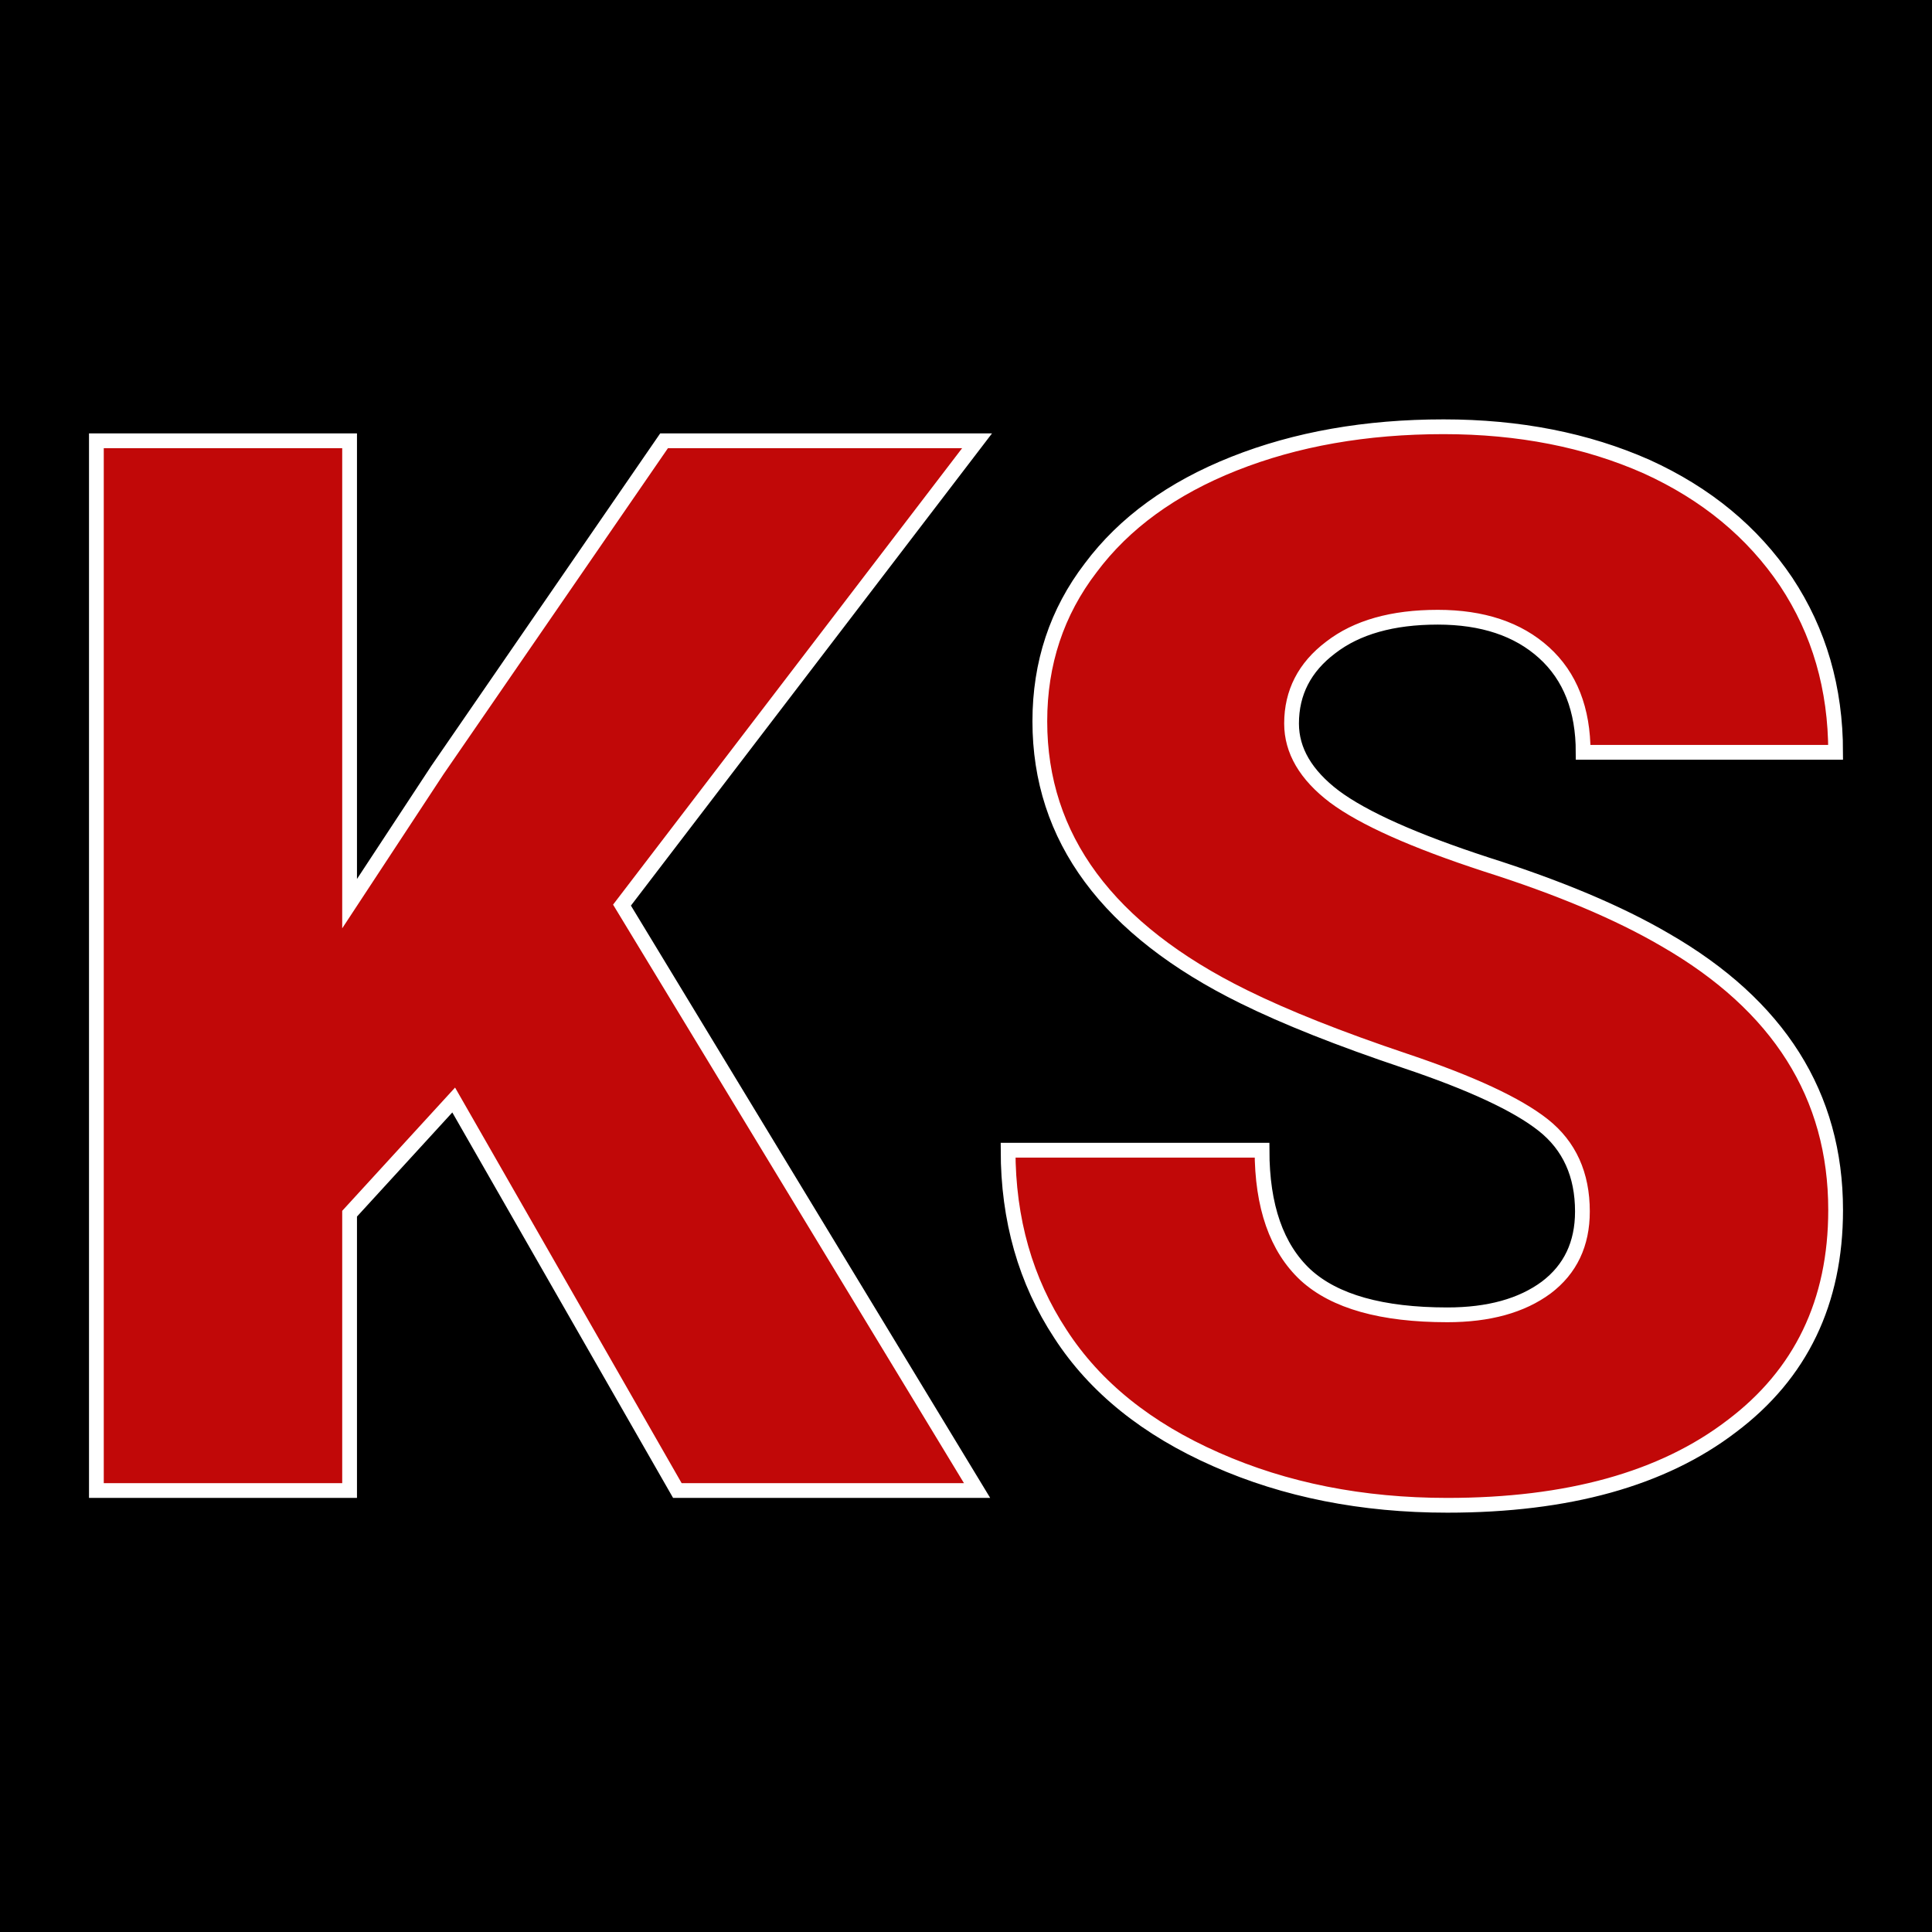
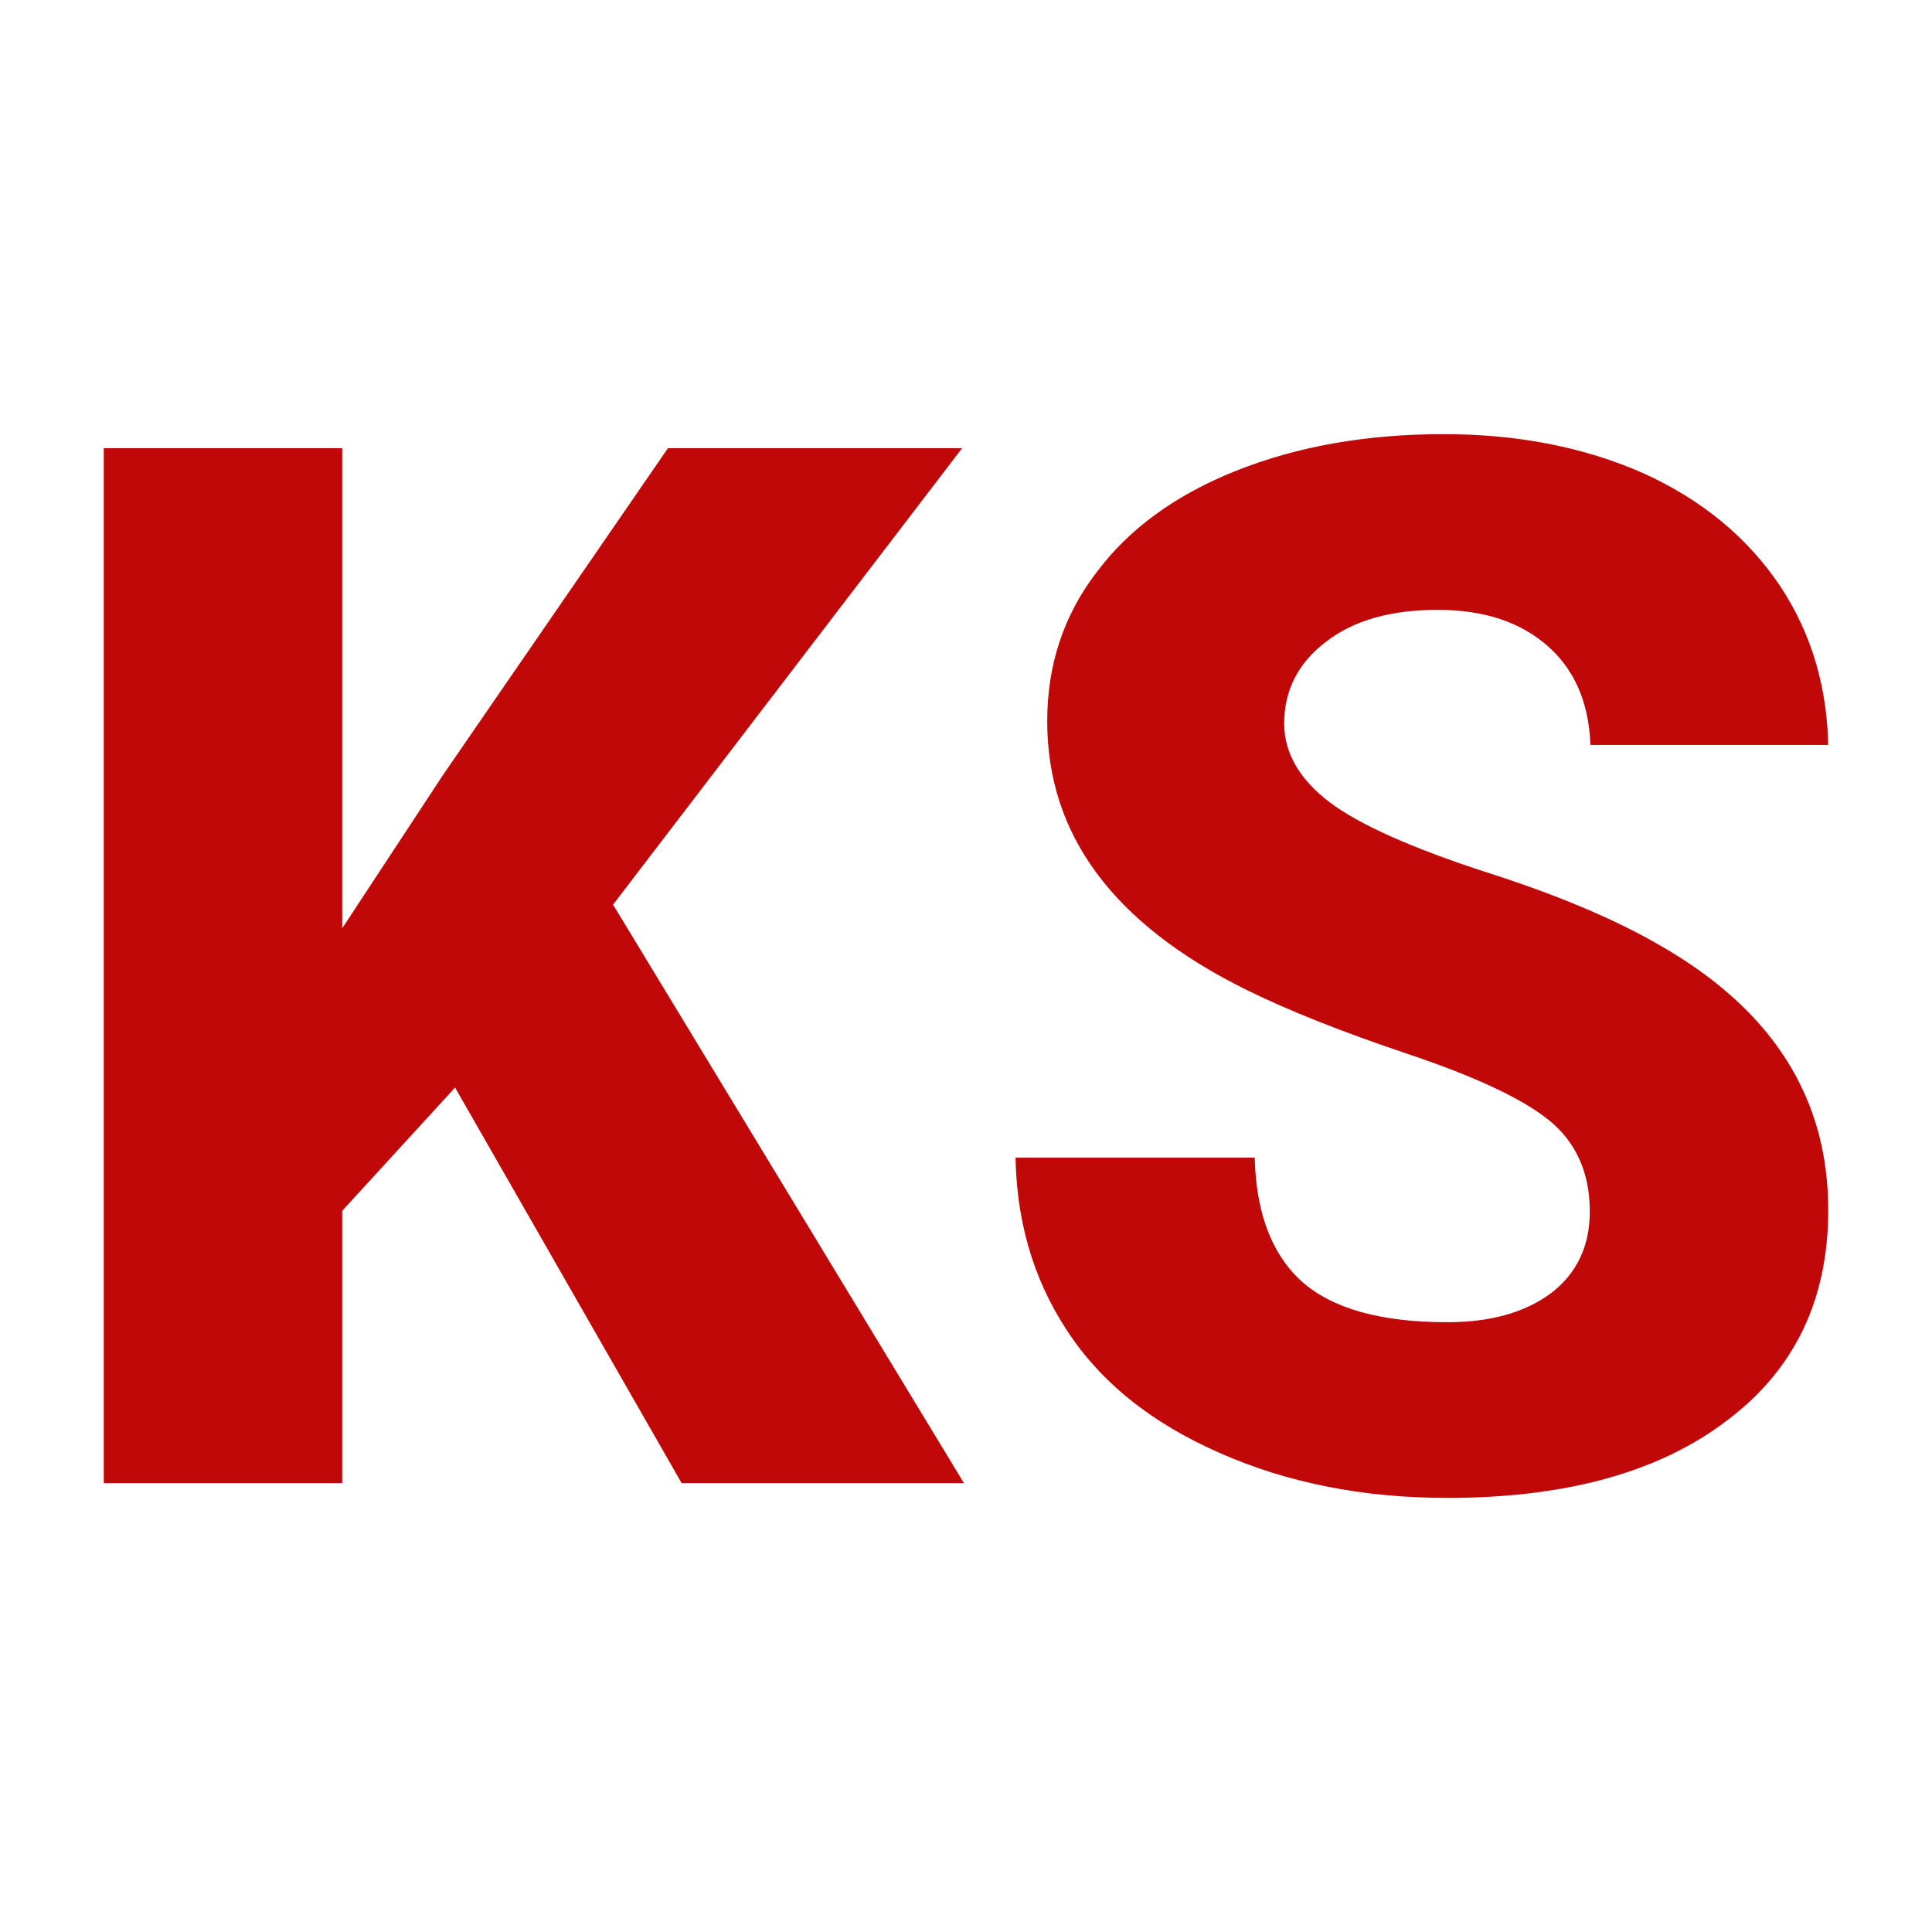
<svg xmlns="http://www.w3.org/2000/svg" version="1.1" viewBox="0 0 200 200">
-   <rect width="200" height="200" fill="url('#gradient')" />
  <defs>
    <linearGradient id="gradient" gradientTransform="rotate(36 0.5 0.5)">
      <stop offset="0%" stop-color="#000000" />
      <stop offset="100%" stop-color="#000000" />
    </linearGradient>
  </defs>
  <g>
    <g fill="#c10808" transform="matrix(7.642,0,0,7.642,1.801,154.299)" stroke="#ffffff" stroke-width="0.2">
-       <path d="M8.94 0L5.91-5.29L4.50-3.75L4.50 0L1.07 0L1.07-14.22L4.50-14.22L4.50-7.95L5.69-9.76L8.76-14.22L13.00-14.22L8.19-7.93L13.00 0L8.94 0ZM21.20-3.78L21.20-3.78Q21.20-4.53 20.67-4.95Q20.14-5.37 18.80-5.82Q17.46-6.27 16.61-6.69L16.61-6.69Q13.85-8.05 13.85-10.42L13.85-10.42Q13.85-11.60 14.54-12.50Q15.22-13.41 16.48-13.91Q17.74-14.41 19.32-14.41L19.32-14.41Q20.85-14.41 22.07-13.87Q23.28-13.32 23.96-12.31Q24.63-11.30 24.63-10L24.63-10L21.21-10Q21.21-10.87 20.68-11.35Q20.15-11.83 19.24-11.83L19.24-11.83Q18.32-11.83 17.79-11.42Q17.26-11.02 17.26-10.39L17.26-10.39Q17.26-9.84 17.84-9.40Q18.43-8.96 19.90-8.48Q21.38-8.01 22.32-7.46L22.32-7.46Q24.63-6.13 24.63-3.80L24.63-3.80Q24.63-1.93 23.22-0.87Q21.82 0.20 19.37 0.20L19.37 0.20Q17.64 0.20 16.24-0.42Q14.83-1.04 14.13-2.12Q13.42-3.20 13.42-4.61L13.42-4.61L16.86-4.61Q16.86-3.47 17.45-2.92Q18.04-2.38 19.37-2.38L19.37-2.38Q20.21-2.38 20.71-2.75Q21.20-3.12 21.20-3.78Z" />
+       <path d="M8.94 0L5.91-5.29L4.50-3.75L4.50 0L1.07 0L1.07-14.22L4.50-14.22L4.50-7.95L5.69-9.76L8.76-14.22L13.00-14.22L8.19-7.93L13.00 0L8.94 0ZM21.20-3.78L21.20-3.78Q21.20-4.53 20.67-4.95Q20.14-5.37 18.80-5.82Q17.46-6.27 16.61-6.69L16.61-6.69Q13.85-8.05 13.85-10.42L13.85-10.42Q13.85-11.60 14.54-12.50Q15.22-13.41 16.48-13.91Q17.74-14.41 19.32-14.41L19.32-14.41Q20.85-14.41 22.07-13.87Q23.28-13.32 23.96-12.31Q24.63-11.30 24.63-10L24.63-10L21.21-10Q21.21-10.87 20.68-11.35Q20.15-11.83 19.24-11.83L19.24-11.83Q18.32-11.83 17.79-11.42Q17.26-11.02 17.26-10.39L17.26-10.39Q17.26-9.84 17.84-9.40Q18.43-8.96 19.90-8.48Q21.38-8.01 22.32-7.46L22.32-7.46Q24.63-6.13 24.63-3.80Q24.63-1.93 23.22-0.87Q21.82 0.20 19.37 0.20L19.37 0.20Q17.64 0.20 16.24-0.42Q14.83-1.04 14.13-2.12Q13.42-3.20 13.42-4.61L13.42-4.61L16.86-4.61Q16.86-3.47 17.45-2.92Q18.04-2.38 19.37-2.38L19.37-2.38Q20.21-2.38 20.71-2.75Q21.20-3.12 21.20-3.78Z" />
    </g>
  </g>
</svg>